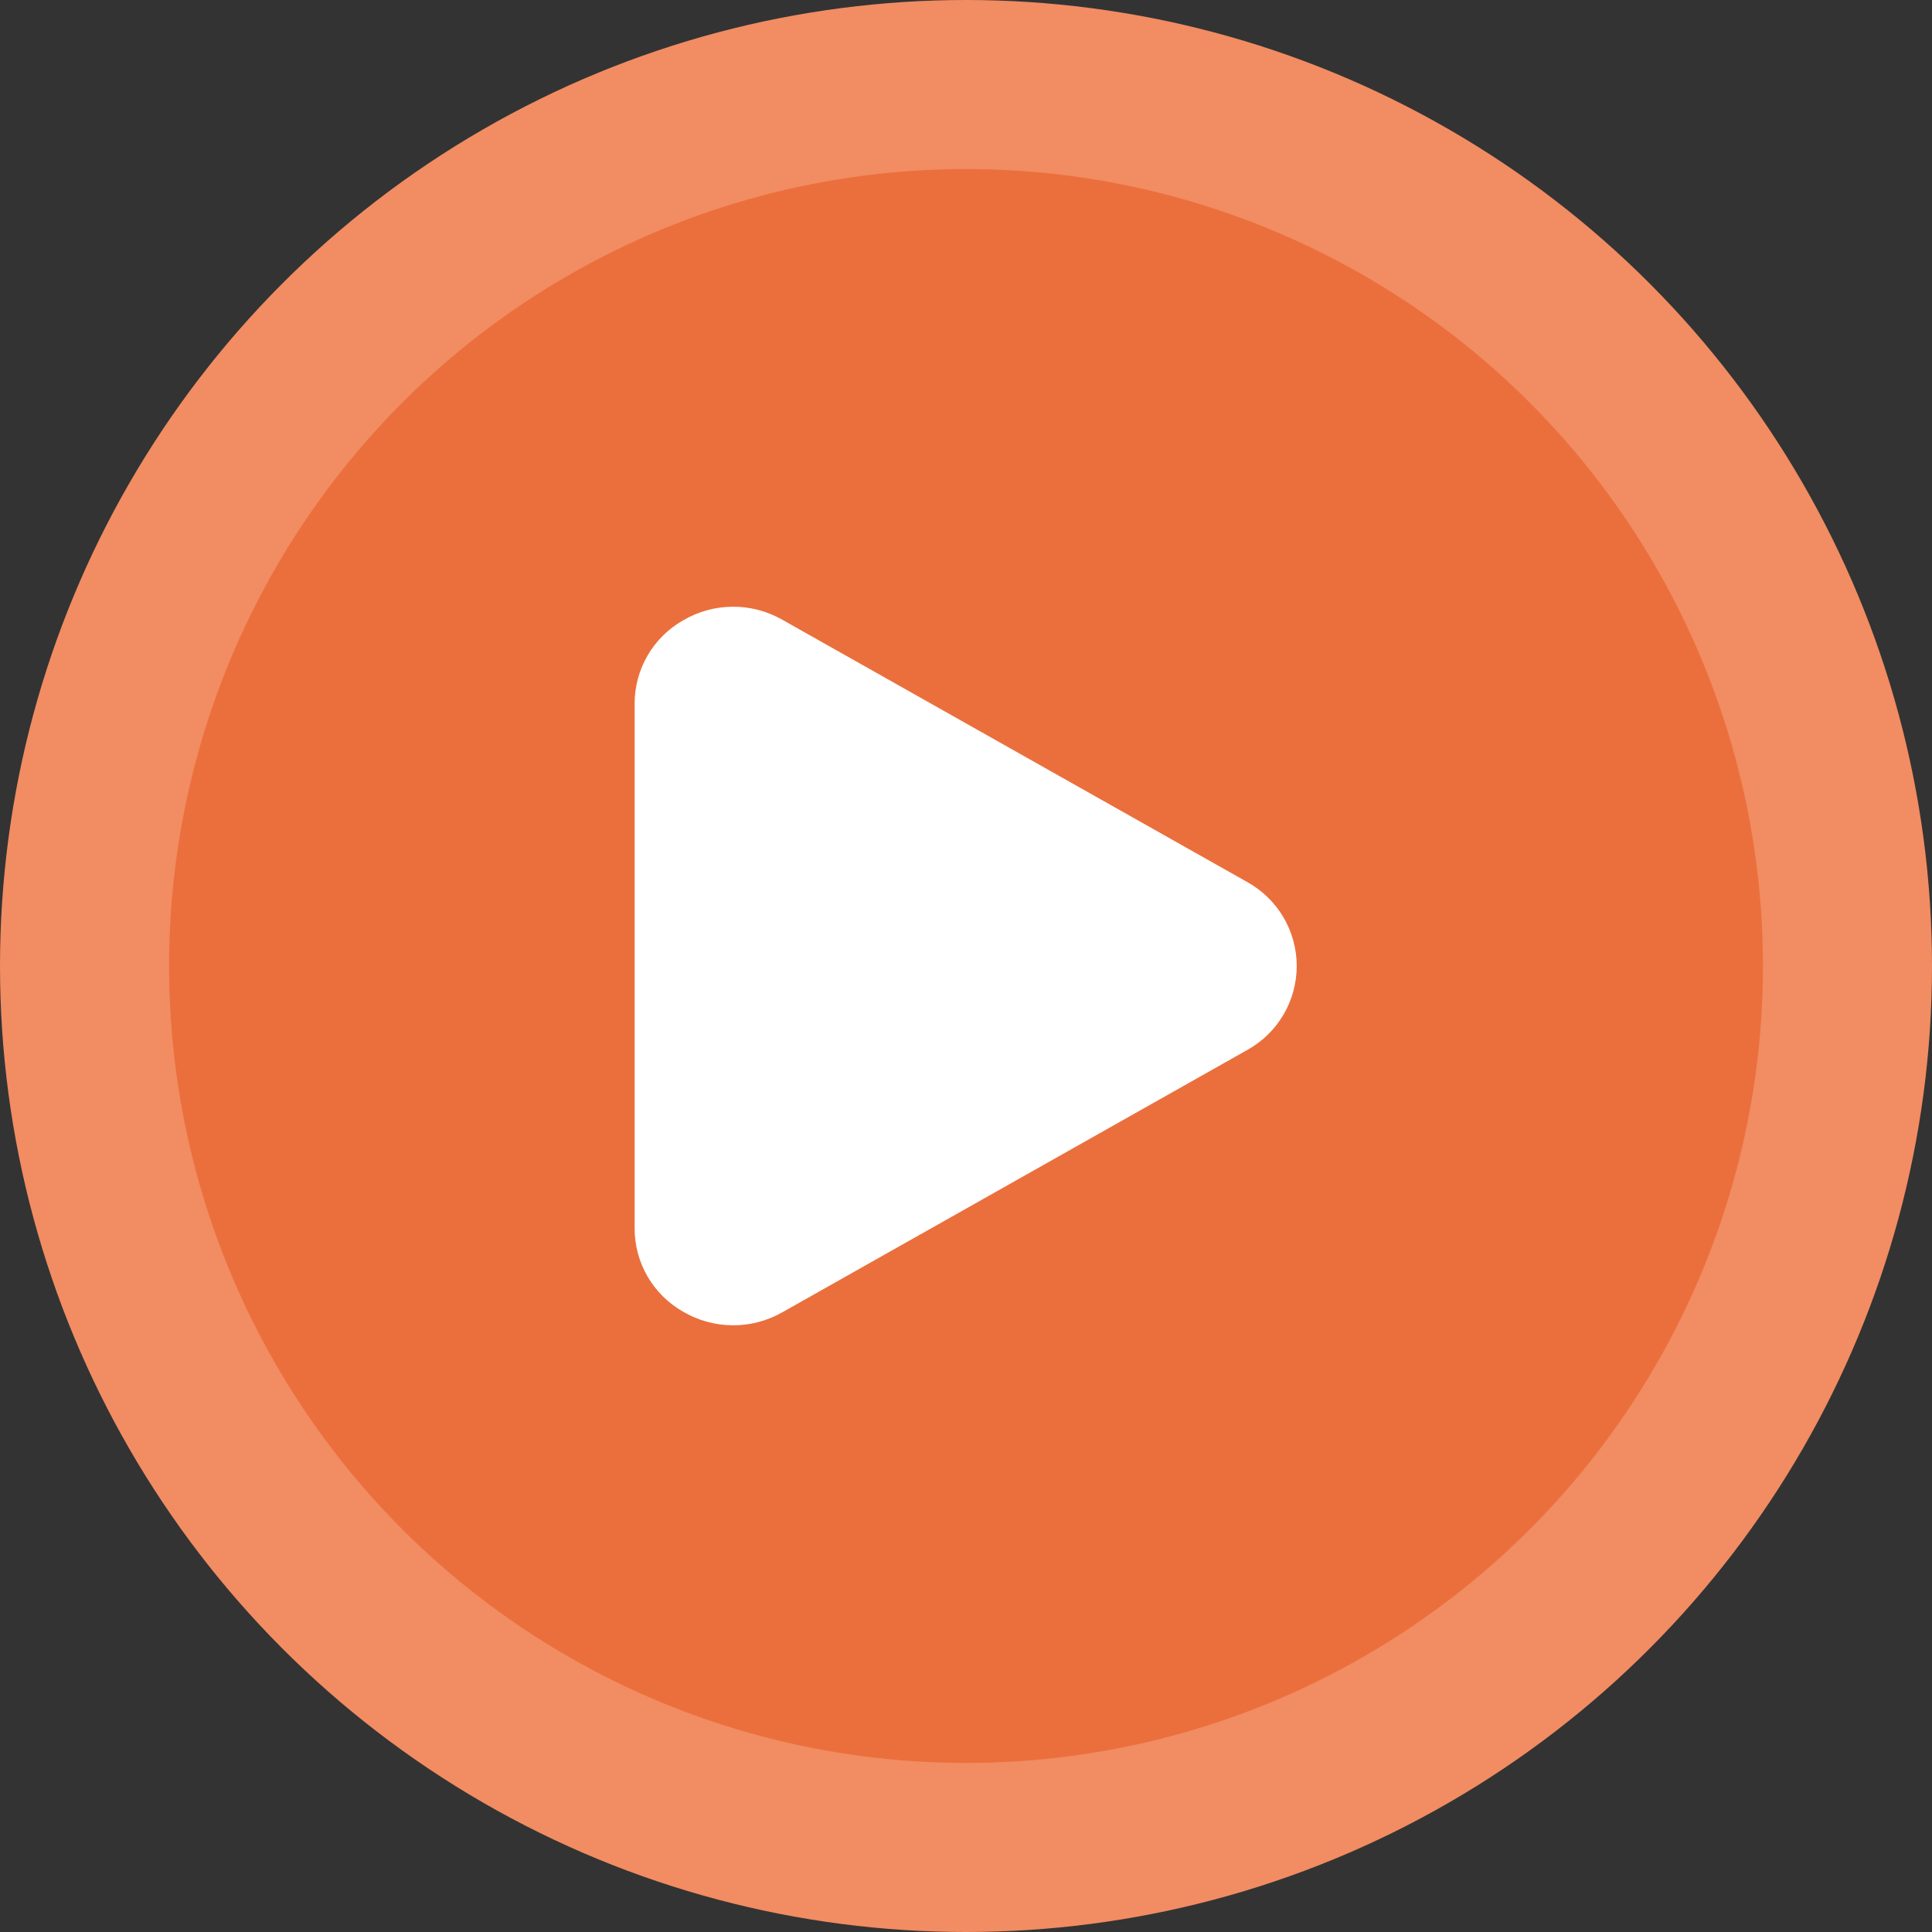
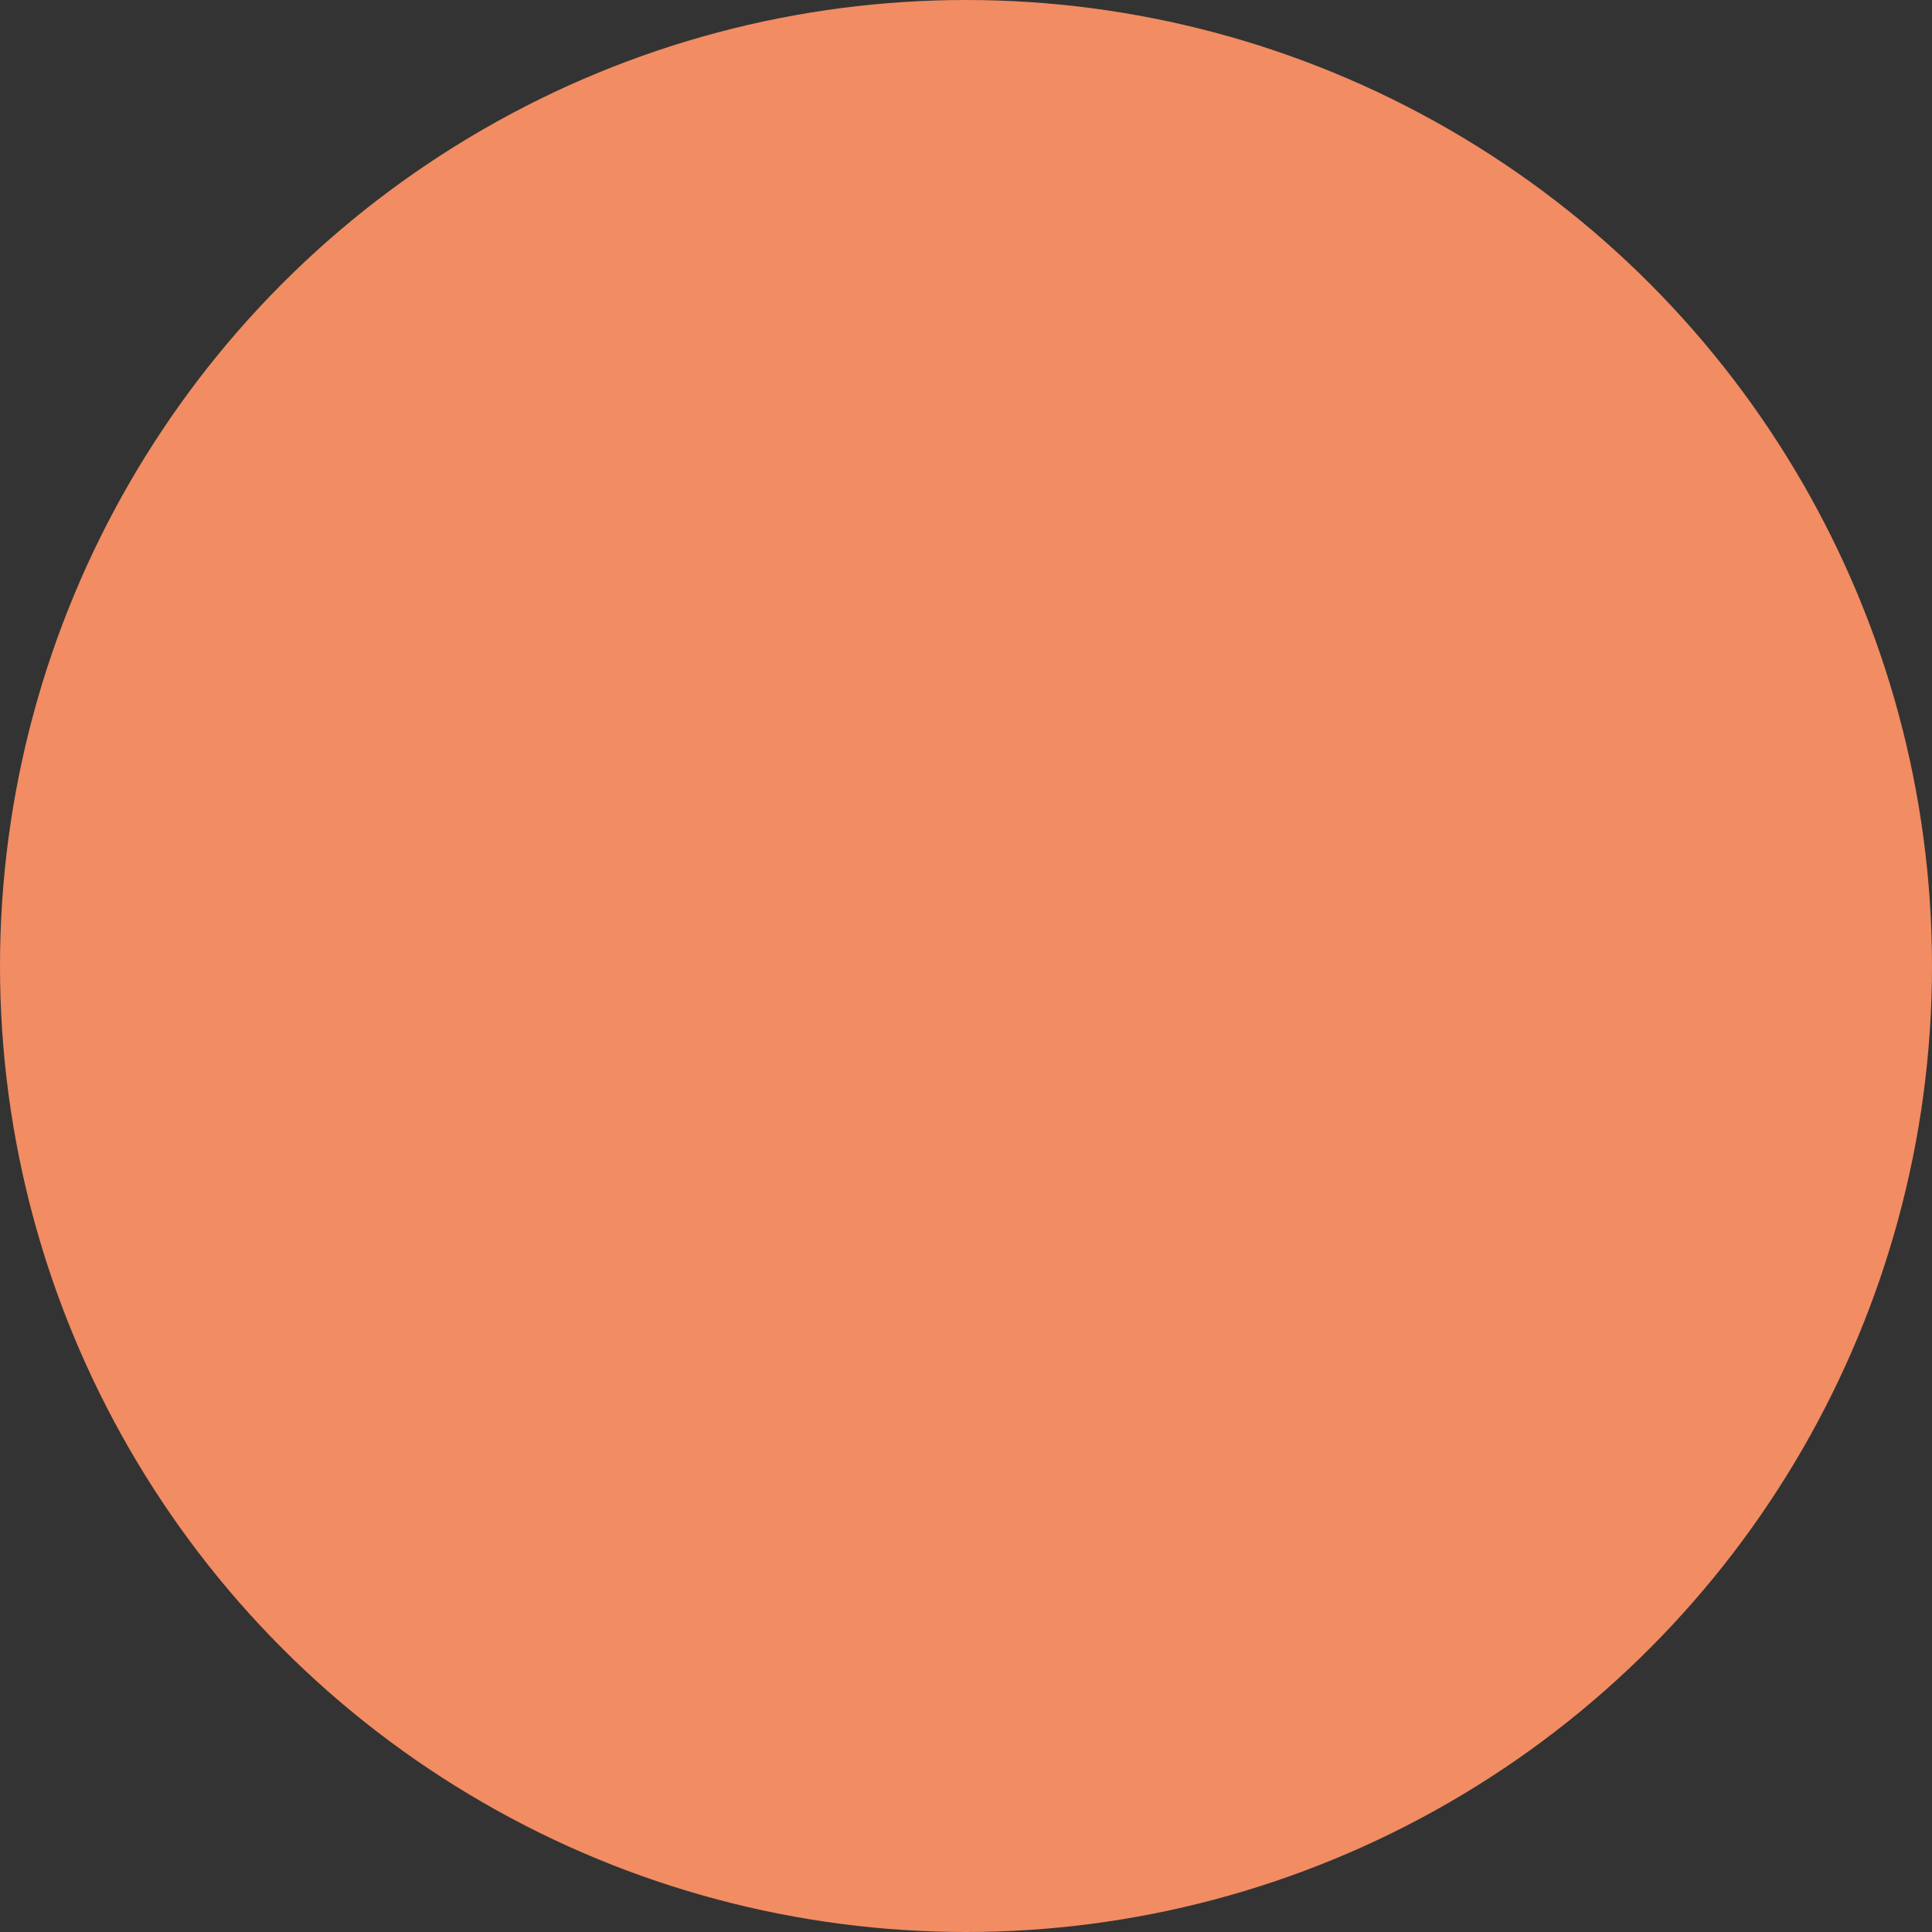
<svg xmlns="http://www.w3.org/2000/svg" width="77" height="77" viewBox="0 0 77 77" fill="none">
  <rect x="0" y="0" width="77" height="77" fill="#333333" stroke="none" />
  <circle cx="38.5" cy="38.5" r="38.5" fill="#F28C62" />
-   <circle cx="38.501" cy="38.5" r="31.762" fill="#E66029" fill-opacity="0.66" />
-   <path d="M49.709 35.154L31.181 24.701C30.576 24.355 29.89 24.175 29.193 24.181C28.496 24.186 27.813 24.376 27.213 24.731C26.629 25.065 26.143 25.548 25.806 26.131C25.469 26.713 25.292 27.374 25.293 28.047V48.954C25.292 49.627 25.469 50.288 25.806 50.871C26.143 51.453 26.629 51.936 27.213 52.27C27.813 52.625 28.496 52.815 29.193 52.82C29.89 52.826 30.576 52.646 31.181 52.301L49.709 41.847C50.306 41.517 50.804 41.032 51.151 40.443C51.498 39.855 51.681 39.184 51.681 38.501C51.681 37.818 51.498 37.147 51.151 36.558C50.804 35.97 50.306 35.485 49.709 35.154Z" fill="white" />
</svg>